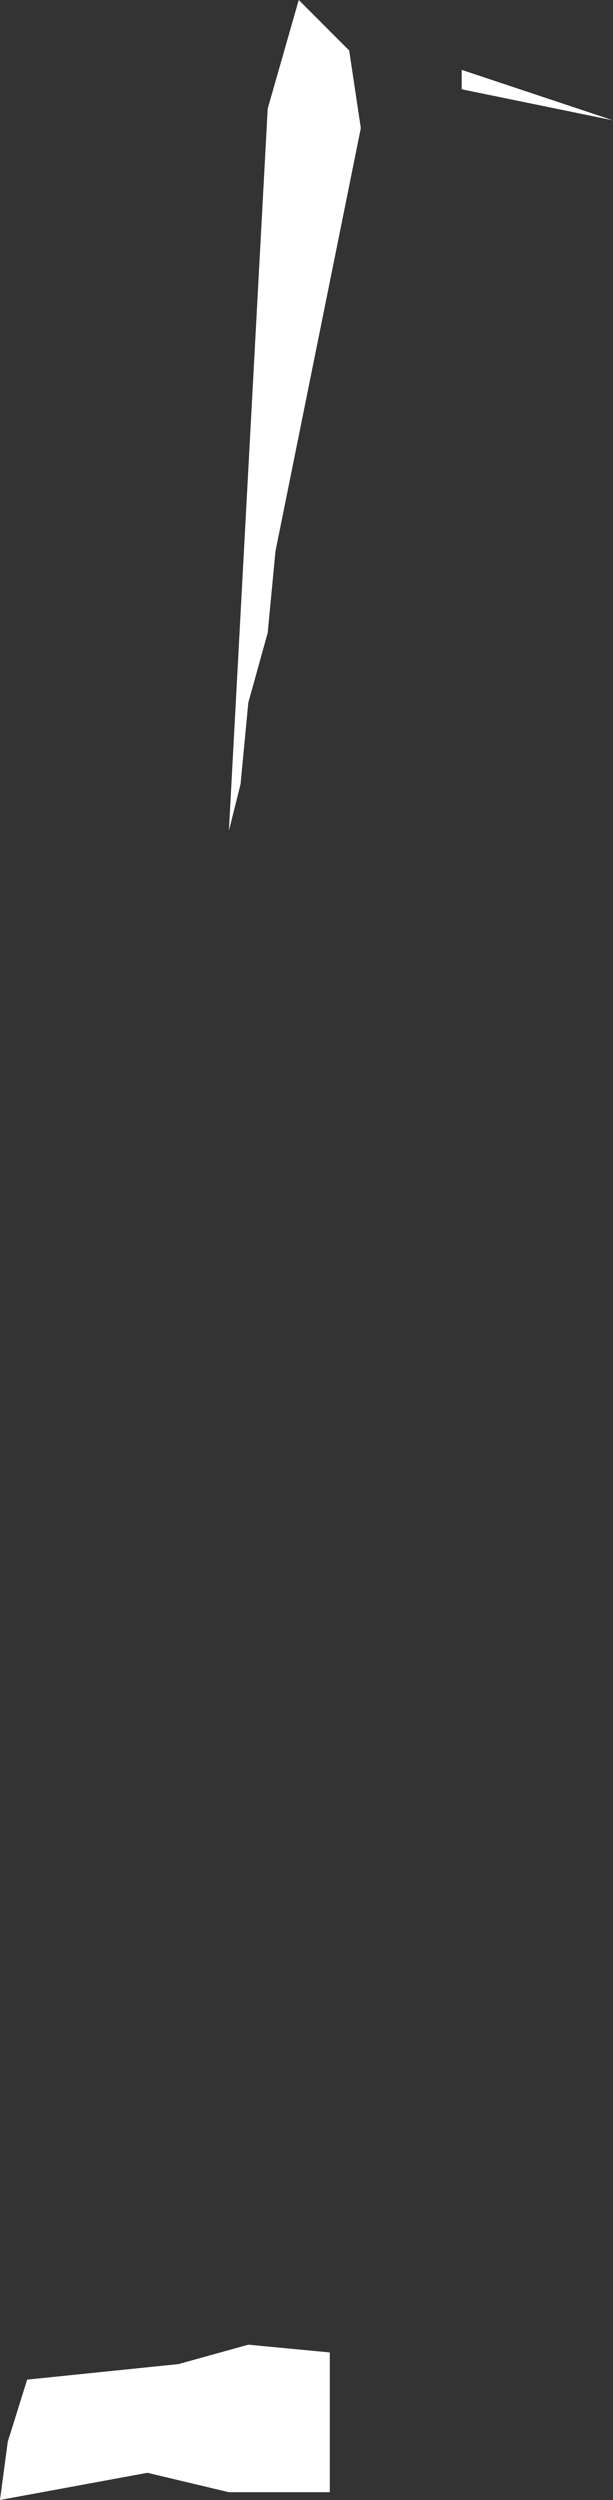
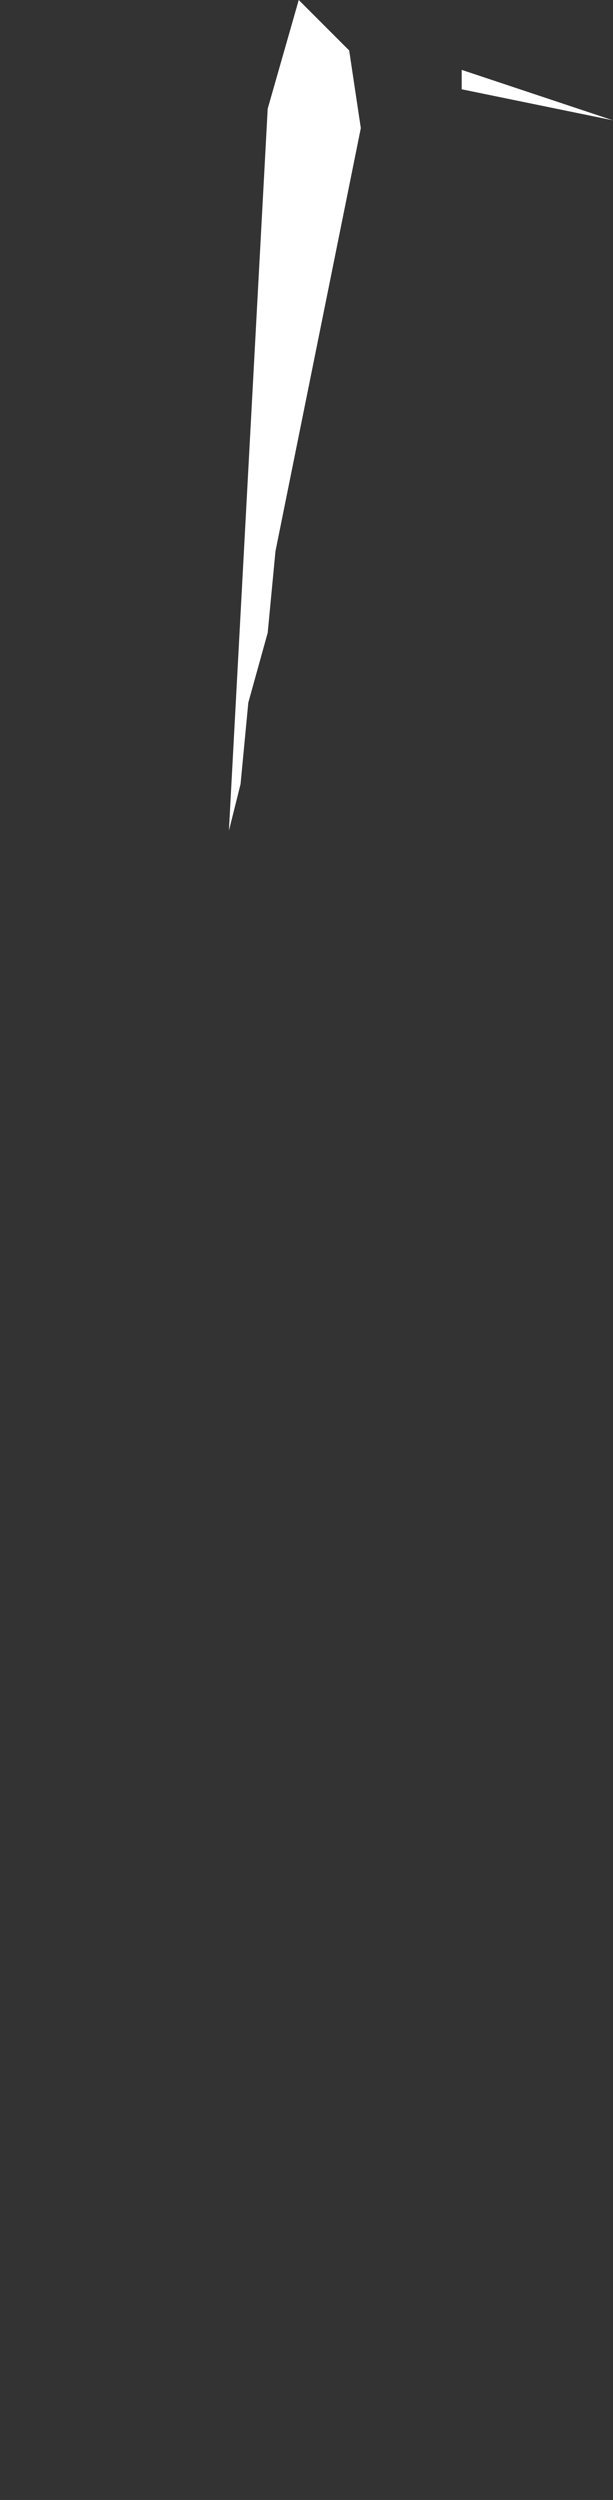
<svg xmlns="http://www.w3.org/2000/svg" height="32.2px" width="7.9px">
  <rect width="100%" height="100%" fill="#333333" stroke="none" />
  <g transform="matrix(1.0, 0.0, 0.0, 1.0, 0.0, 0.0)">
-     <path d="M4.5 0.65 L4.65 1.65 3.55 7.1 3.45 8.15 3.2 9.05 3.1 10.1 2.95 10.7 3.45 1.4 3.85 0.0 4.5 0.65 M5.95 1.15 L5.95 0.9 7.9 1.55 5.95 1.15 M3.2 30.2 L4.25 30.3 4.25 32.1 2.95 32.1 1.9 31.85 0.0 32.2 0.1 31.45 0.35 30.65 2.3 30.45 3.2 30.2" fill="#ffffff" fill-rule="evenodd" stroke="none" />
+     <path d="M4.5 0.65 L4.65 1.65 3.55 7.1 3.45 8.15 3.2 9.05 3.1 10.1 2.95 10.7 3.45 1.4 3.85 0.0 4.5 0.65 M5.95 1.15 L5.95 0.9 7.9 1.55 5.95 1.15 M3.2 30.2 " fill="#ffffff" fill-rule="evenodd" stroke="none" />
  </g>
</svg>